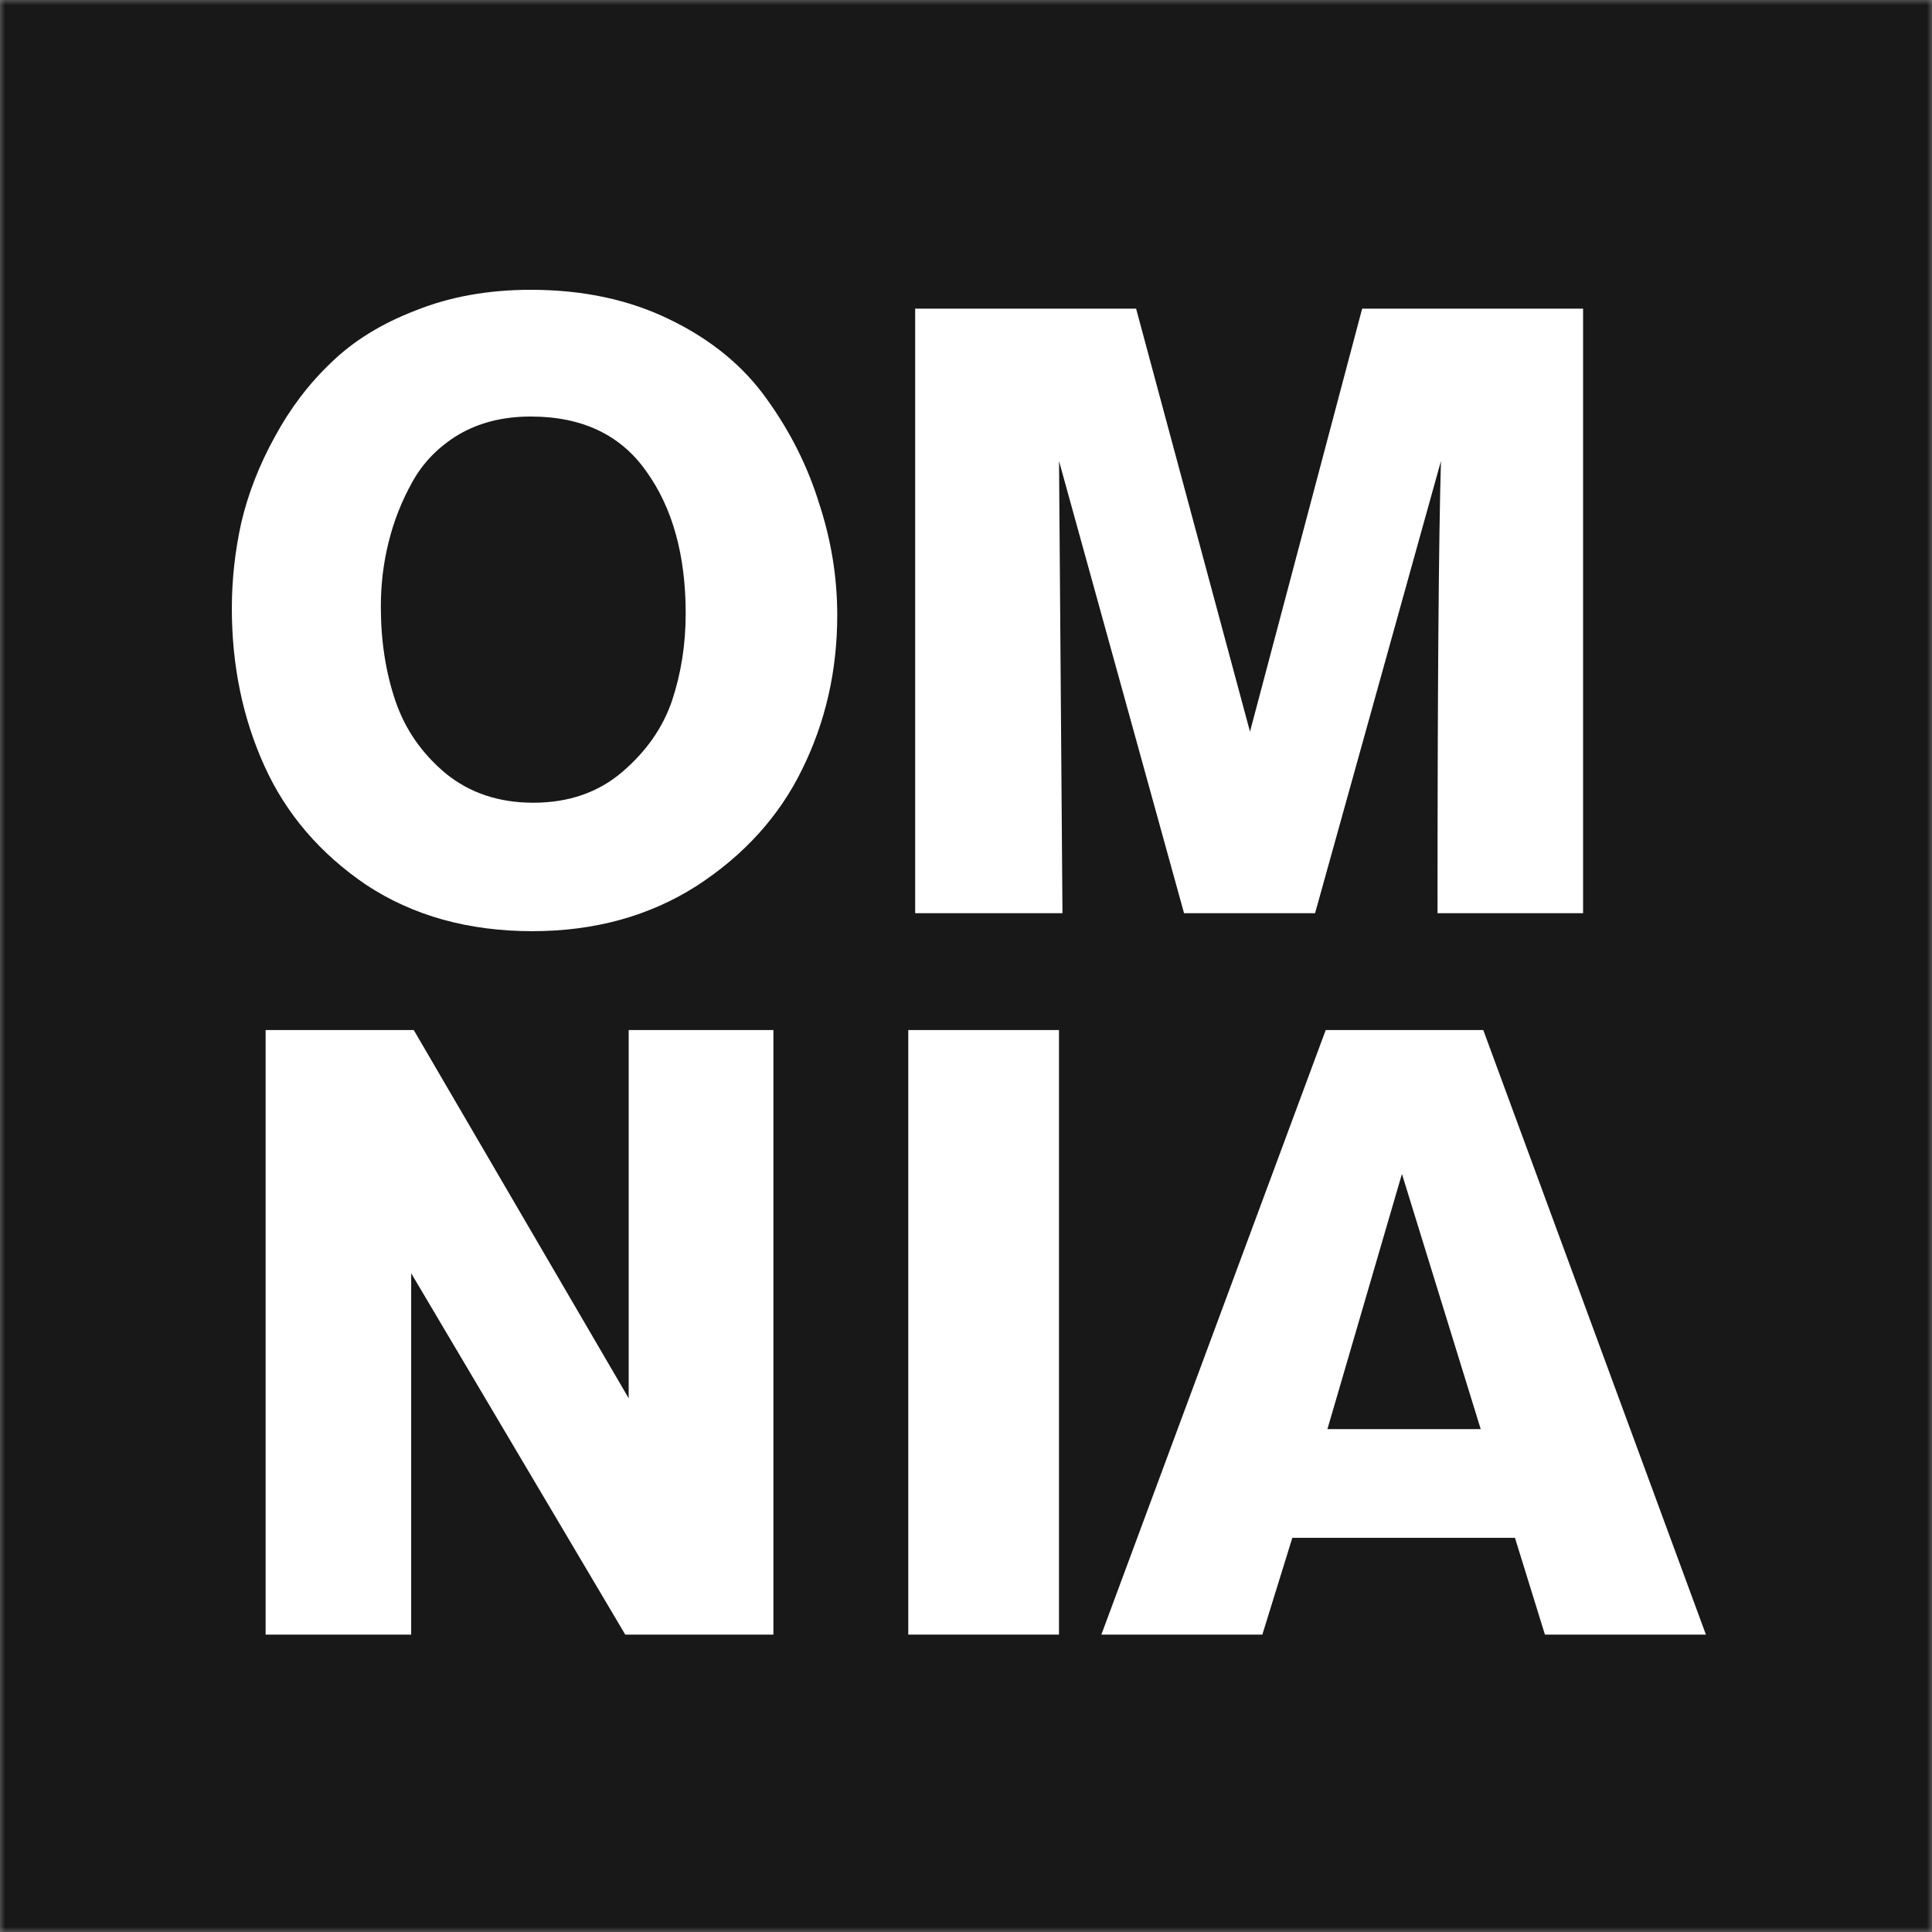
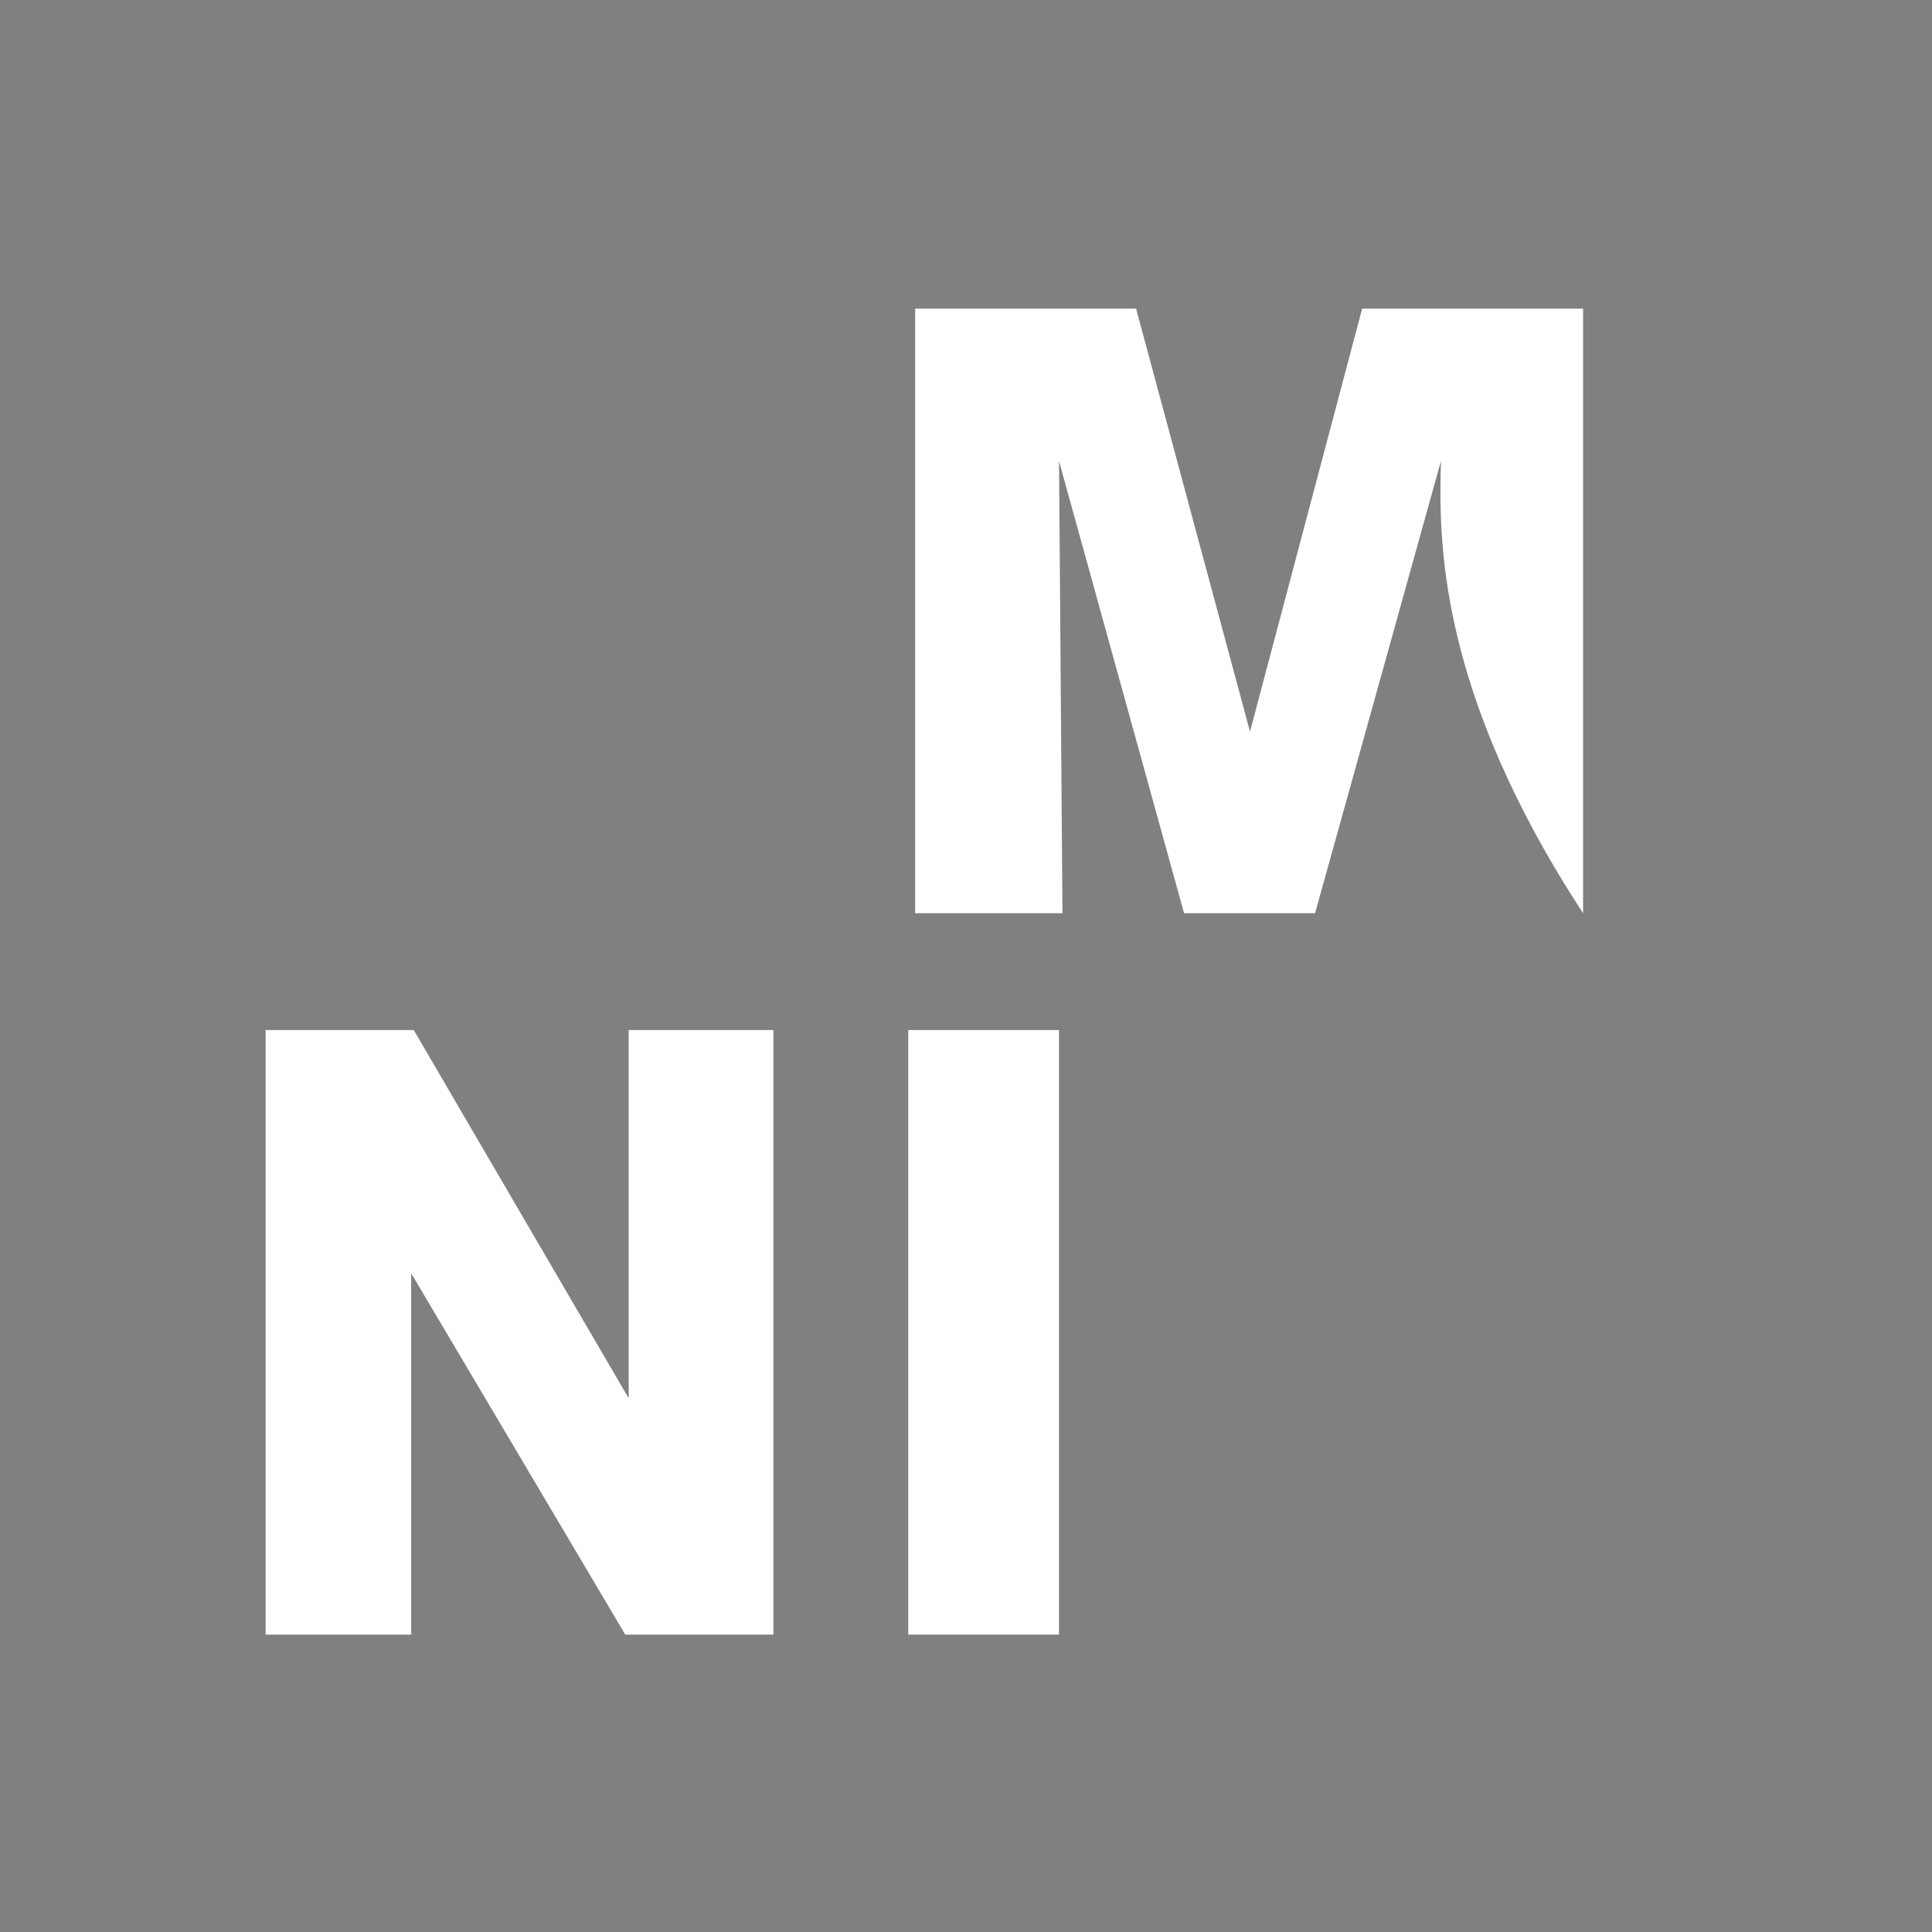
<svg xmlns="http://www.w3.org/2000/svg" width="190" height="190" viewBox="0 0 190 190" fill="none">
  <rect x="0" y="0" width="190" height="190" fill="#808080" stroke="none" />
  <mask id="mask0_827_164" style="mask-type:alpha" maskUnits="userSpaceOnUse" x="0" y="0" width="190" height="190">
    <rect width="190" height="190" fill="#D9D9D9" />
  </mask>
  <g mask="url(#mask0_827_164)">
-     <rect width="190" height="190" fill="#181818" />
-     <path d="M155.687 89.806H141.371C141.371 67.911 141.483 53.09 141.708 45.342L129.329 89.806H116.444L104.149 45.342L104.486 89.806H90.001V30.352H111.728L122.929 71.953L133.96 30.352H155.687V89.806Z" fill="white" />
-     <path d="M22.8 59.827C22.8 57.02 23.109 54.213 23.727 51.406C24.4 48.543 25.495 45.736 27.011 42.984C28.527 40.178 30.379 37.735 32.569 35.658C34.758 33.525 37.538 31.812 40.906 30.521C44.275 29.174 48.036 28.5 52.19 28.5C57.355 28.5 61.931 29.483 65.917 31.447C69.959 33.412 73.131 36.023 75.433 39.279C77.735 42.479 79.447 45.904 80.57 49.553C81.749 53.146 82.338 56.795 82.338 60.501C82.338 65.947 81.188 70.999 78.886 75.659C76.64 80.263 73.187 84.08 68.528 87.112C63.868 90.087 58.478 91.575 52.359 91.575C46.071 91.575 40.625 90.059 36.022 87.028C31.474 83.94 28.134 80.038 26 75.322C23.867 70.606 22.8 65.441 22.8 59.827ZM37.453 59.659C37.453 63.027 37.931 66.115 38.885 68.922C39.839 71.729 41.495 74.115 43.853 76.08C46.211 77.989 49.075 78.943 52.443 78.943C55.924 78.943 58.843 77.933 61.201 75.912C63.559 73.891 65.187 71.561 66.085 68.922C66.984 66.227 67.433 63.364 67.433 60.332C67.433 54.606 66.142 49.946 63.559 46.353C61.033 42.76 57.243 40.963 52.19 40.963C49.496 40.963 47.138 41.553 45.117 42.732C43.152 43.911 41.636 45.455 40.569 47.364C39.502 49.272 38.716 51.265 38.211 53.343C37.706 55.364 37.453 57.469 37.453 59.659Z" fill="white" />
-     <path d="M167.766 160.753H151.934L148.987 151.237H127.091L124.144 160.753H108.312L130.376 101.299H145.871L167.766 160.753ZM145.618 140.542L137.871 115.447L130.544 140.542H145.618Z" fill="white" />
+     <path d="M155.687 89.806C141.371 67.911 141.483 53.09 141.708 45.342L129.329 89.806H116.444L104.149 45.342L104.486 89.806H90.001V30.352H111.728L122.929 71.953L133.96 30.352H155.687V89.806Z" fill="white" />
    <path d="M104.145 160.753H89.323V101.299H104.145V160.753Z" fill="white" />
    <path d="M76.059 160.753H61.49L40.437 125.216V160.753H26.121V101.299H40.69L61.827 137.511V101.299H76.059V160.753Z" fill="white" />
  </g>
</svg>